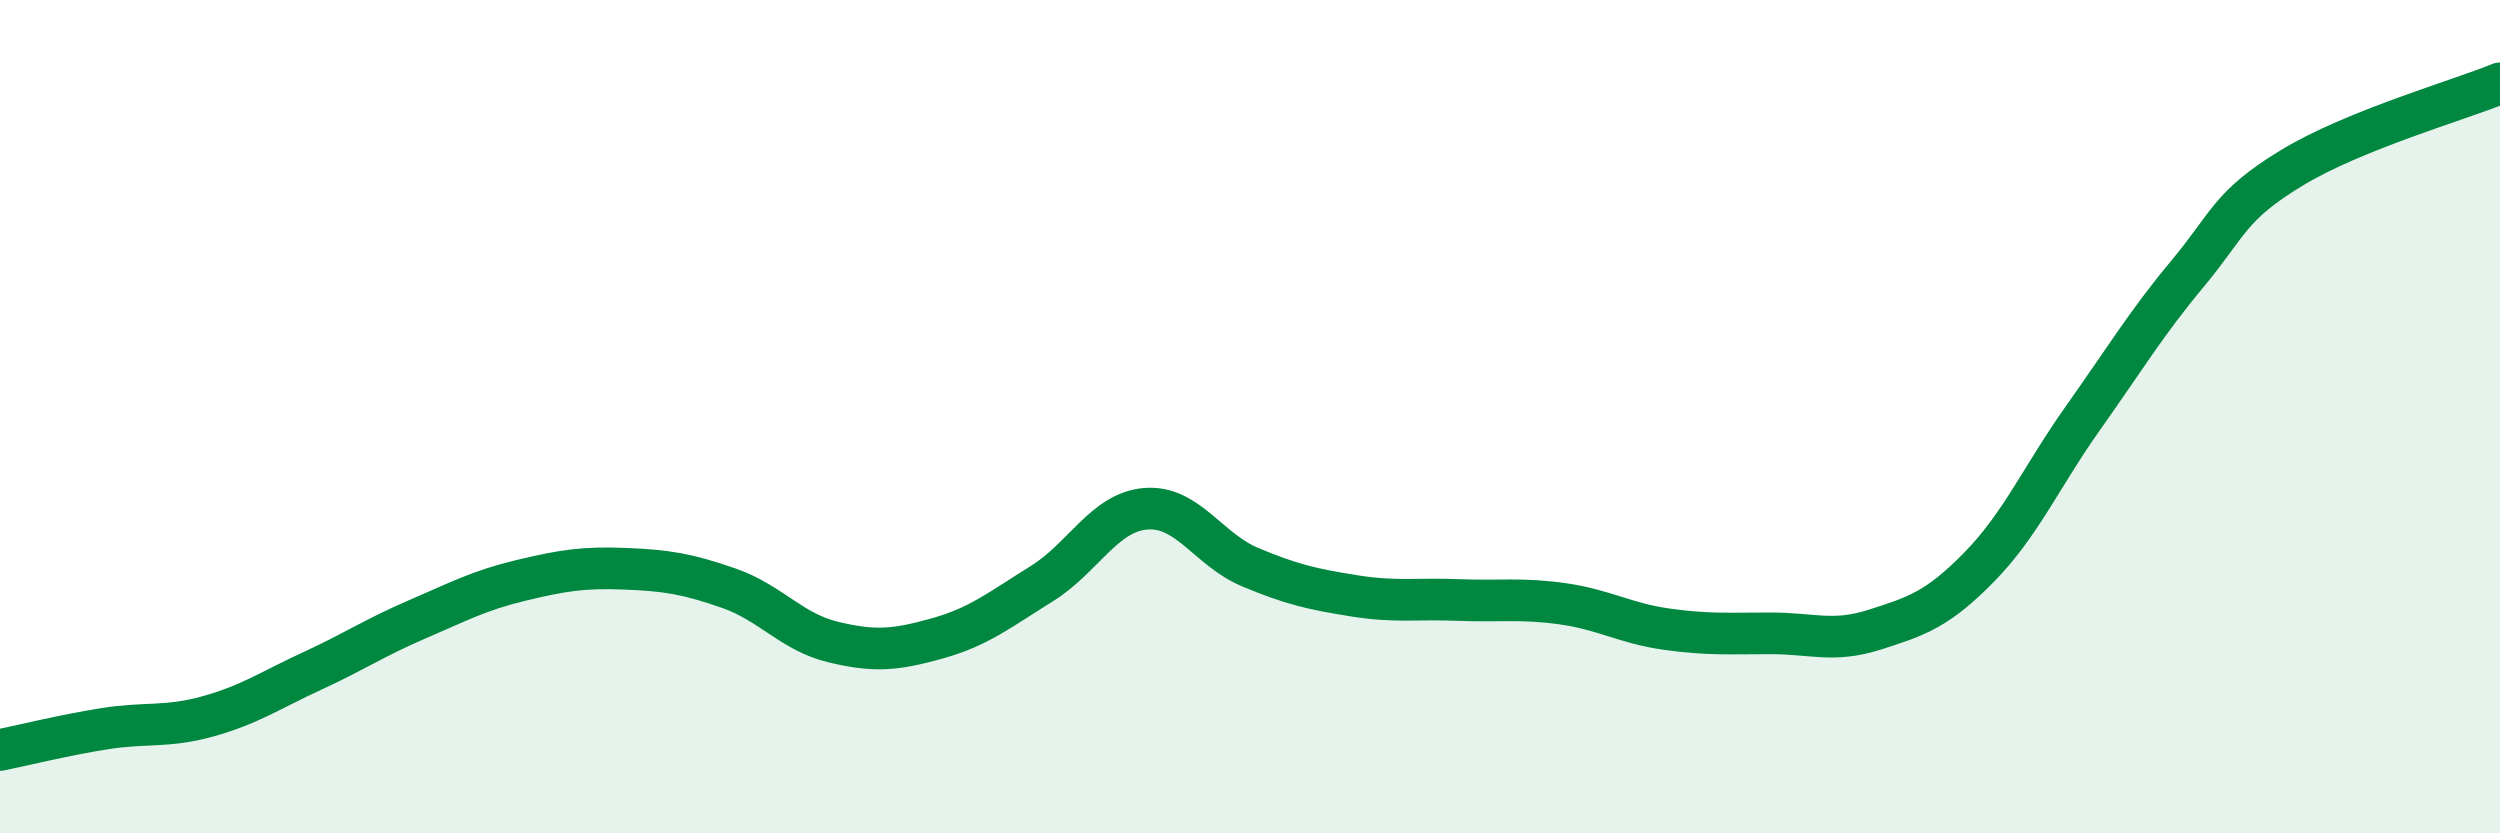
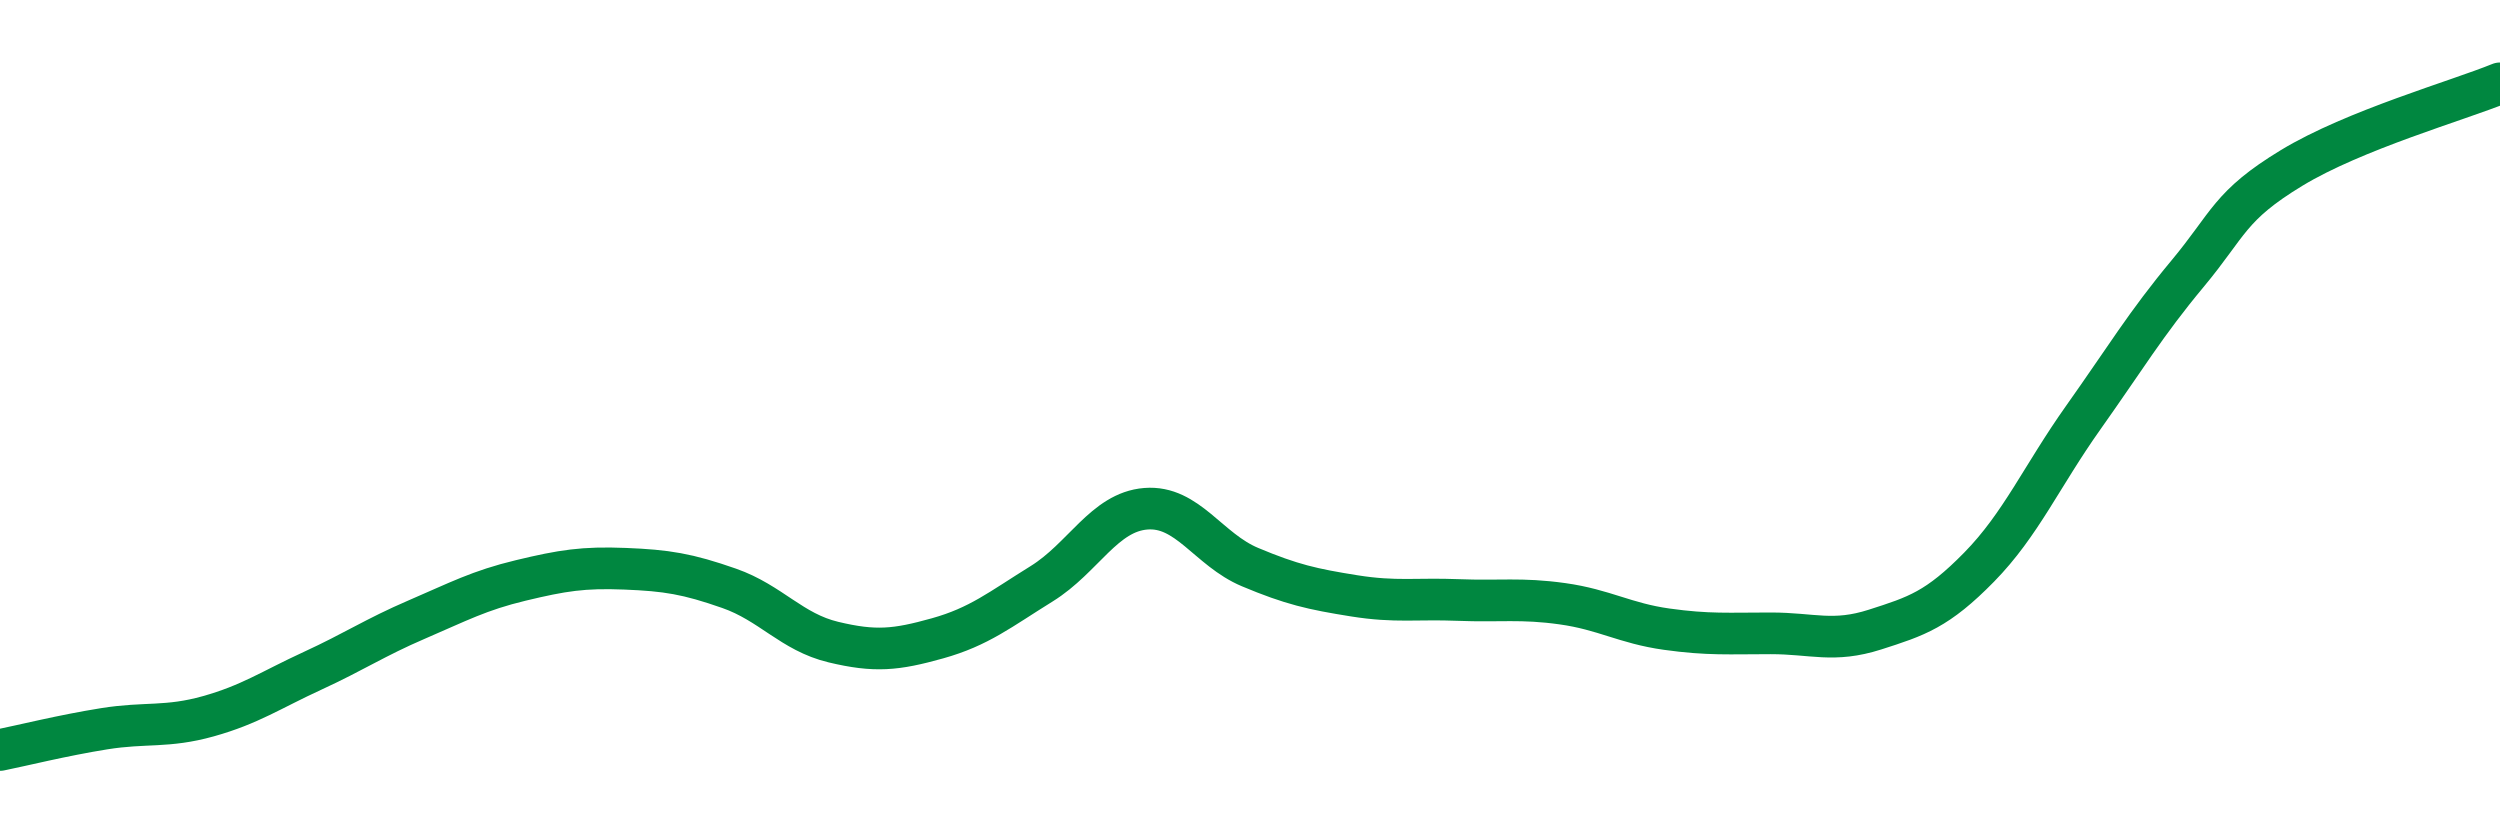
<svg xmlns="http://www.w3.org/2000/svg" width="60" height="20" viewBox="0 0 60 20">
-   <path d="M 0,18 C 0.5,17.9 1.5,17.65 2.5,17.49 C 3.5,17.33 4,17.47 5,17.19 C 6,16.91 6.5,16.56 7.5,16.1 C 8.5,15.64 9,15.3 10,14.87 C 11,14.44 11.5,14.17 12.5,13.93 C 13.5,13.69 14,13.61 15,13.65 C 16,13.69 16.5,13.77 17.5,14.12 C 18.5,14.47 19,15.17 20,15.41 C 21,15.65 21.5,15.6 22.5,15.32 C 23.5,15.04 24,14.63 25,14.01 C 26,13.39 26.5,12.29 27.5,12.21 C 28.5,12.13 29,13.19 30,13.61 C 31,14.03 31.5,14.14 32.5,14.3 C 33.5,14.46 34,14.36 35,14.4 C 36,14.44 36.5,14.35 37.5,14.49 C 38.5,14.63 39,14.96 40,15.1 C 41,15.24 41.5,15.2 42.5,15.2 C 43.5,15.2 44,15.43 45,15.11 C 46,14.79 46.5,14.63 47.5,13.61 C 48.5,12.59 49,11.43 50,10.02 C 51,8.61 51.5,7.77 52.5,6.57 C 53.5,5.37 53.5,4.94 55,4.03 C 56.5,3.12 59,2.41 60,2L60 20L0 20Z" fill="#008740" opacity="0.1" stroke-linecap="round" stroke-linejoin="round" />
  <path d="M 0,18 C 0.5,17.9 1.5,17.65 2.5,17.49 C 3.5,17.33 4,17.47 5,17.19 C 6,16.91 6.5,16.56 7.5,16.1 C 8.5,15.64 9,15.3 10,14.87 C 11,14.44 11.5,14.17 12.5,13.93 C 13.5,13.69 14,13.61 15,13.65 C 16,13.69 16.5,13.77 17.5,14.12 C 18.5,14.47 19,15.17 20,15.41 C 21,15.65 21.5,15.6 22.5,15.32 C 23.5,15.04 24,14.63 25,14.01 C 26,13.39 26.5,12.29 27.5,12.21 C 28.5,12.13 29,13.19 30,13.61 C 31,14.03 31.5,14.14 32.5,14.3 C 33.5,14.46 34,14.36 35,14.4 C 36,14.44 36.5,14.35 37.5,14.49 C 38.5,14.63 39,14.96 40,15.1 C 41,15.24 41.5,15.2 42.5,15.2 C 43.5,15.2 44,15.43 45,15.11 C 46,14.79 46.5,14.63 47.5,13.61 C 48.5,12.59 49,11.43 50,10.02 C 51,8.61 51.5,7.77 52.5,6.57 C 53.5,5.37 53.5,4.94 55,4.03 C 56.5,3.12 59,2.41 60,2" stroke="#008740" stroke-width="1" fill="none" stroke-linecap="round" stroke-linejoin="round" />
</svg>